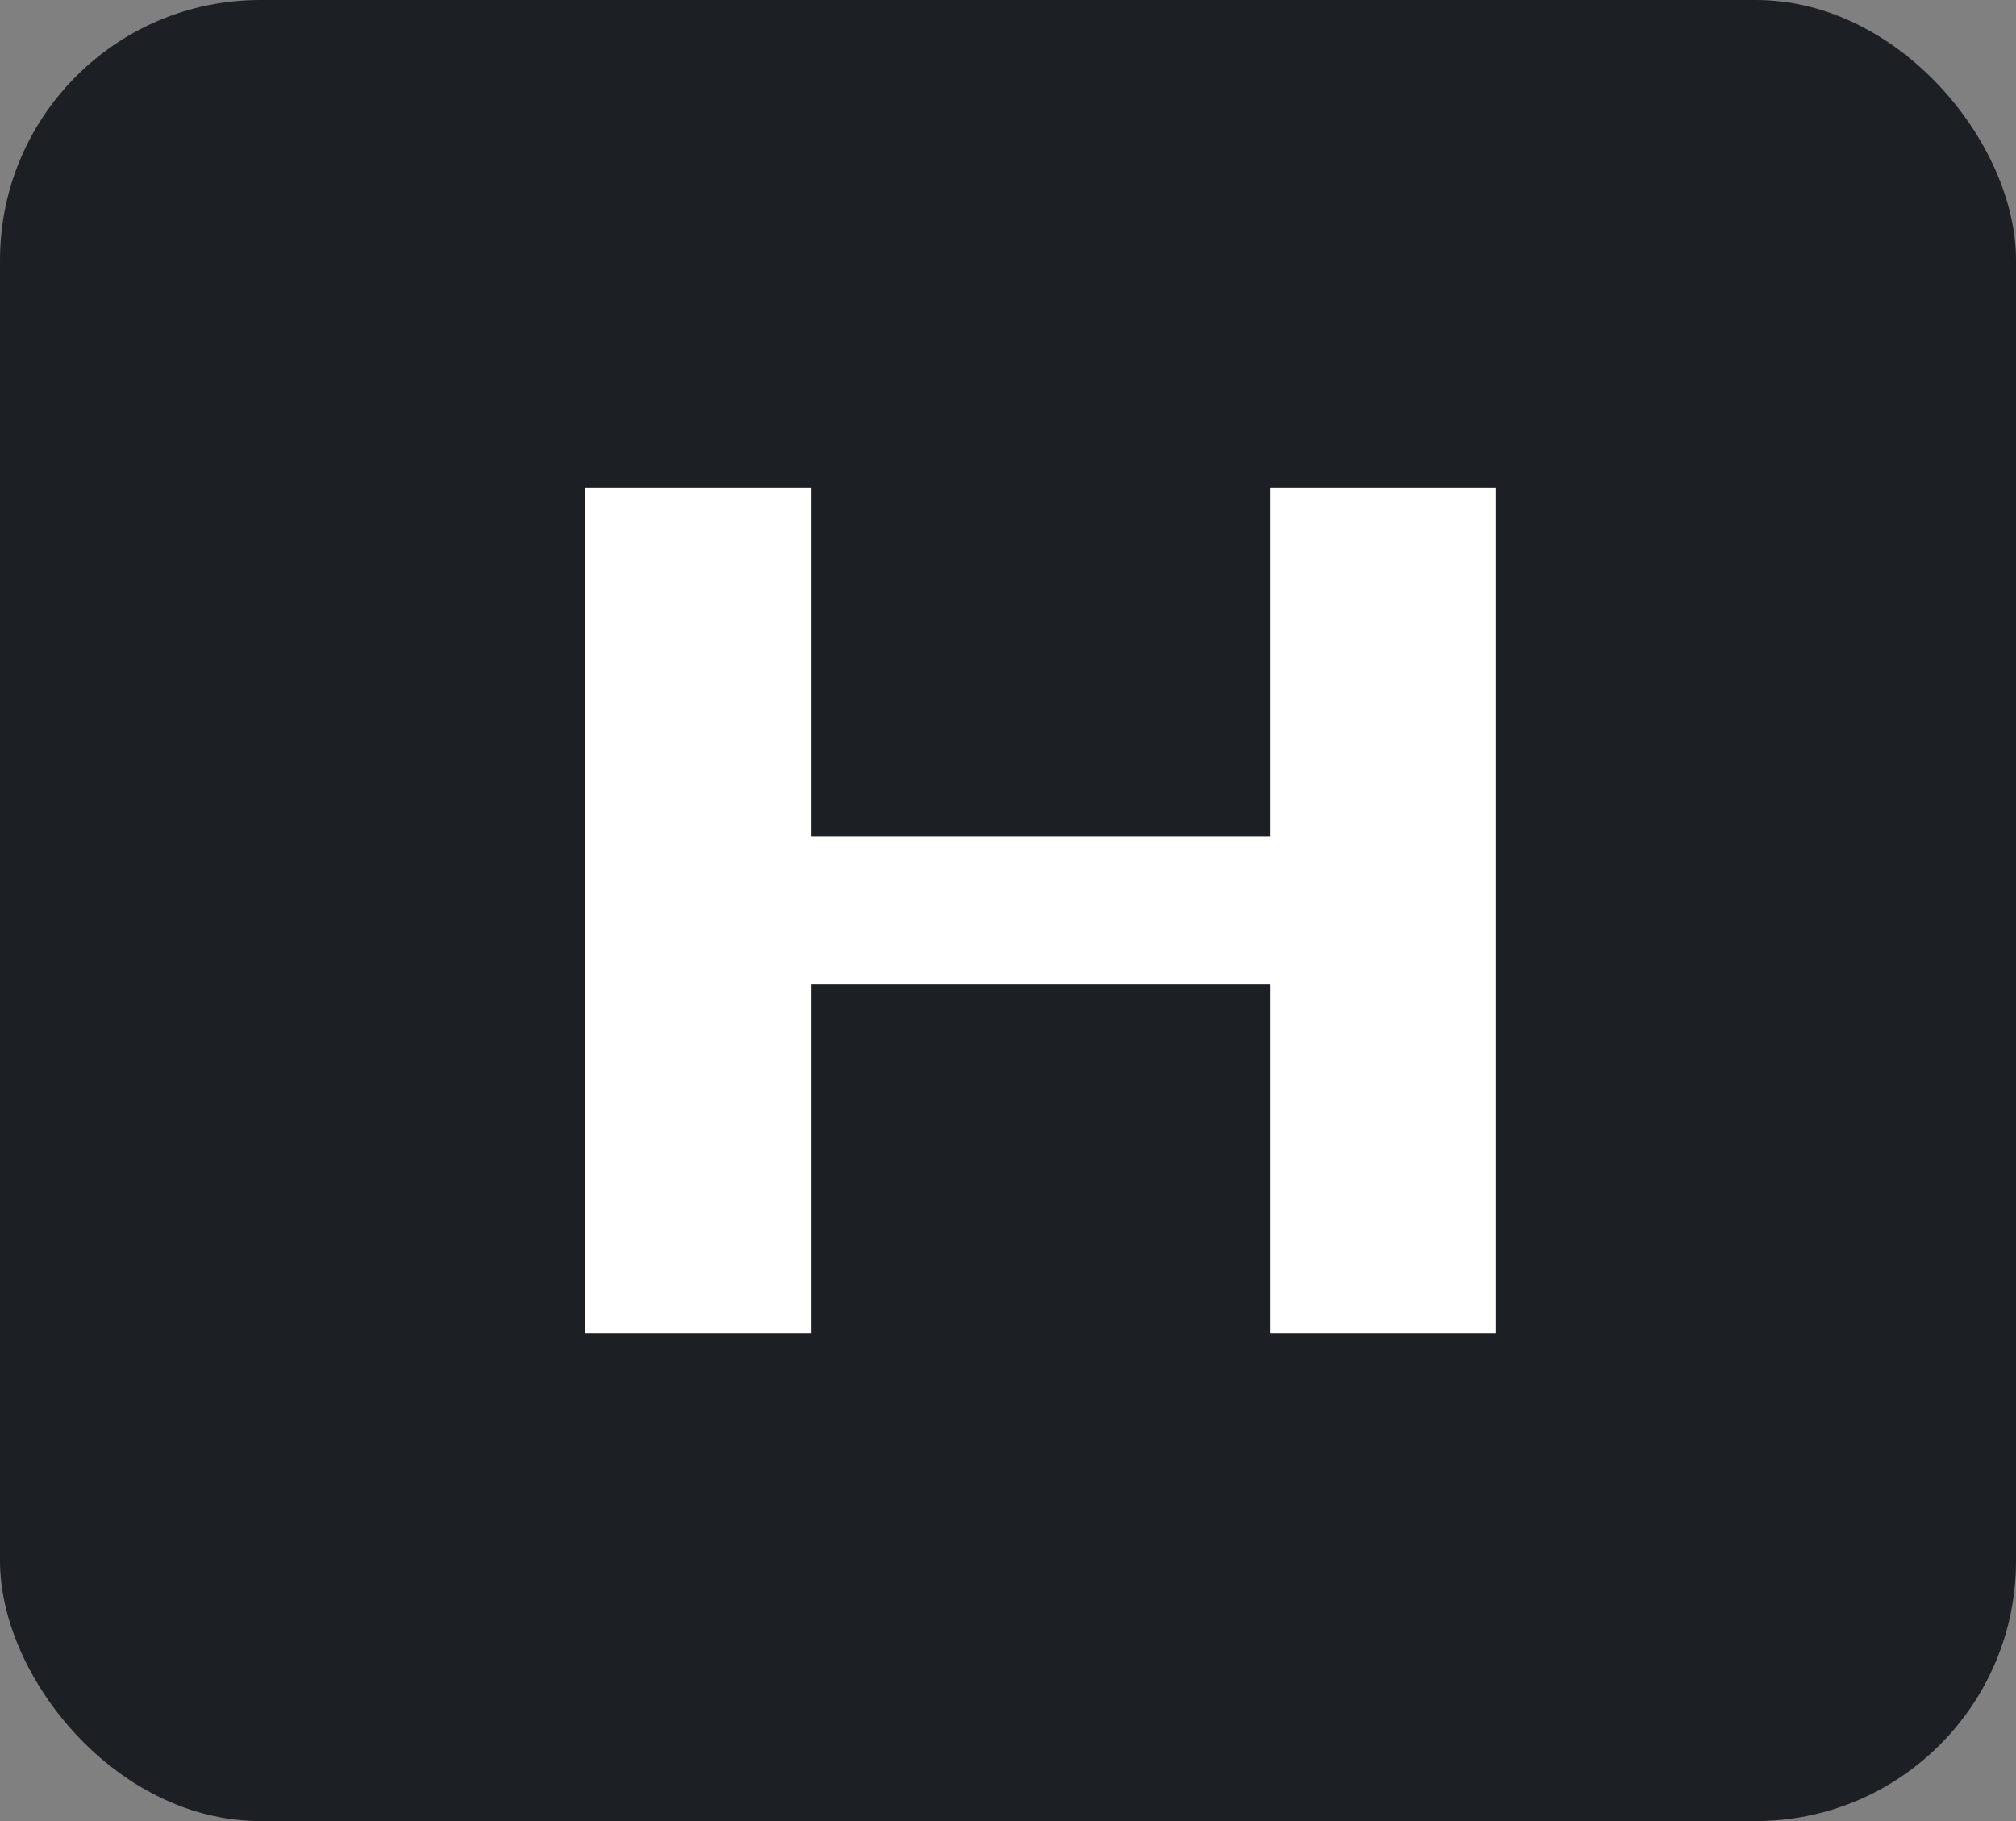
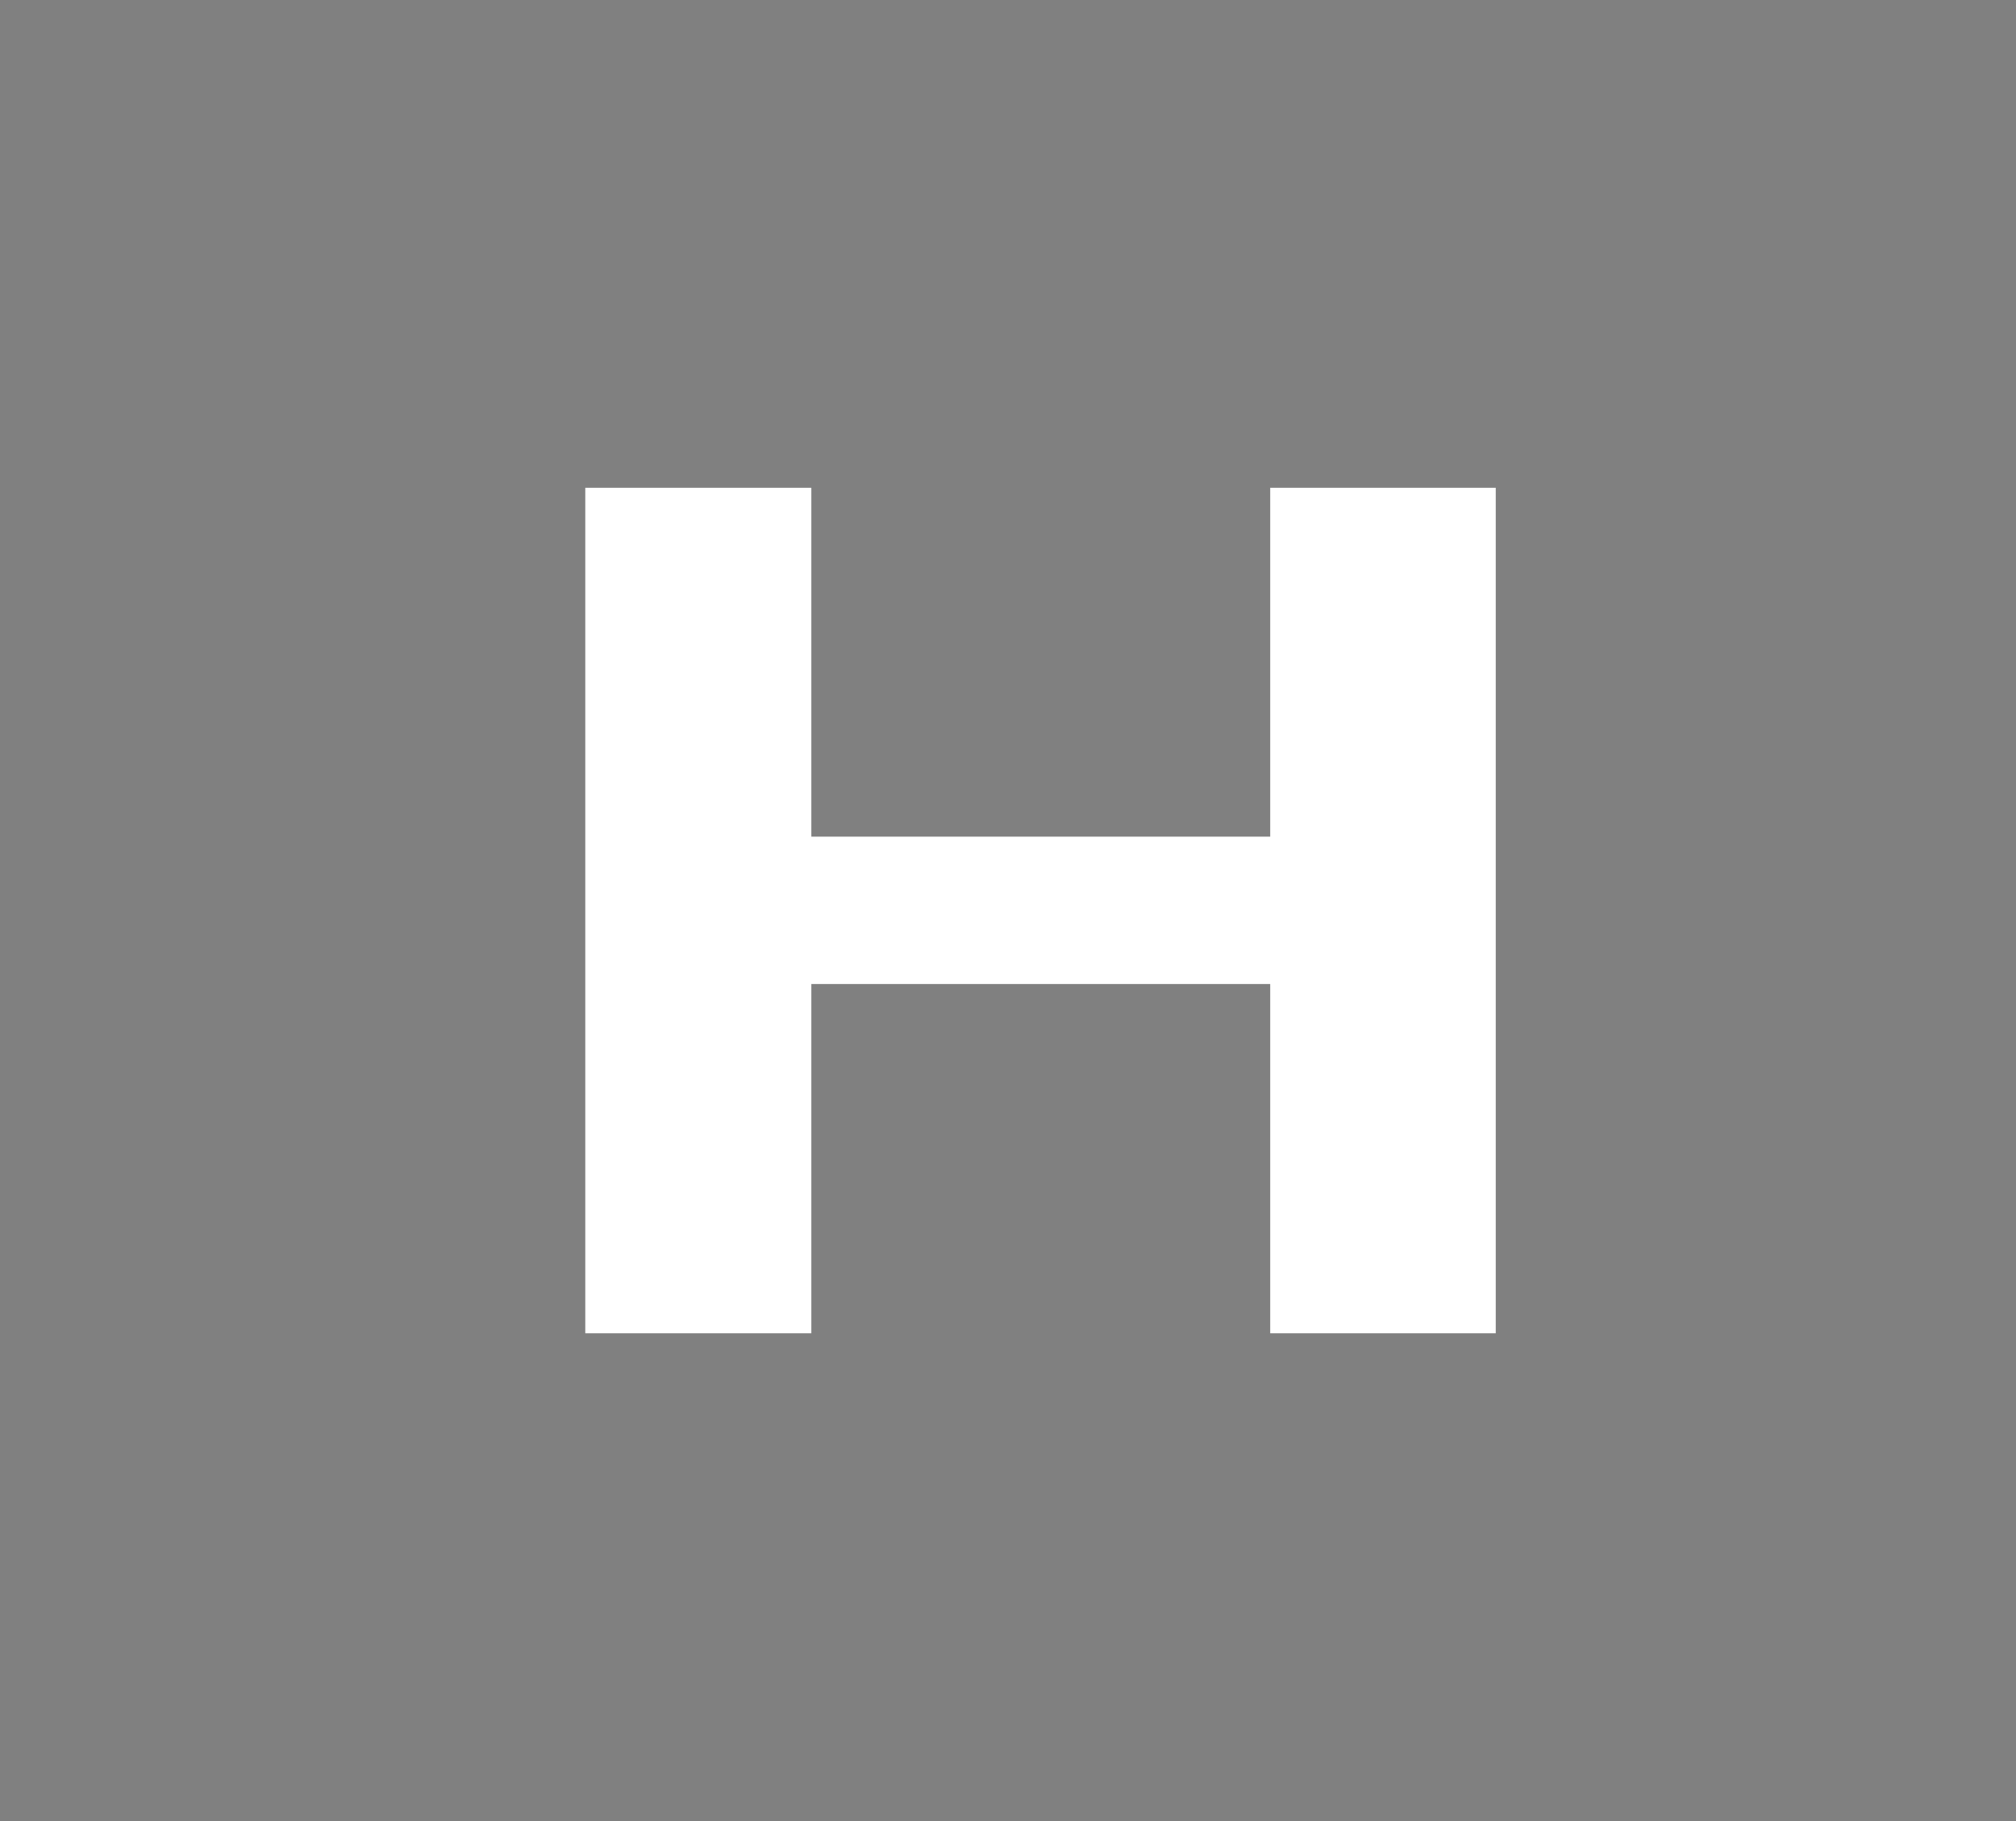
<svg xmlns="http://www.w3.org/2000/svg" width="31" height="28" viewBox="0 0 31 28" fill="none">
  <rect x="0" y="0" width="31" height="28" fill="#808080" stroke="none" />
-   <rect width="31" height="28" rx="4" fill="#1C2024" />
  <path d="M9 20.5V7.5H12.476V12.864H19.532V7.5H23V20.5H19.532V15.13H12.476V20.5H9Z" fill="white" />
</svg>